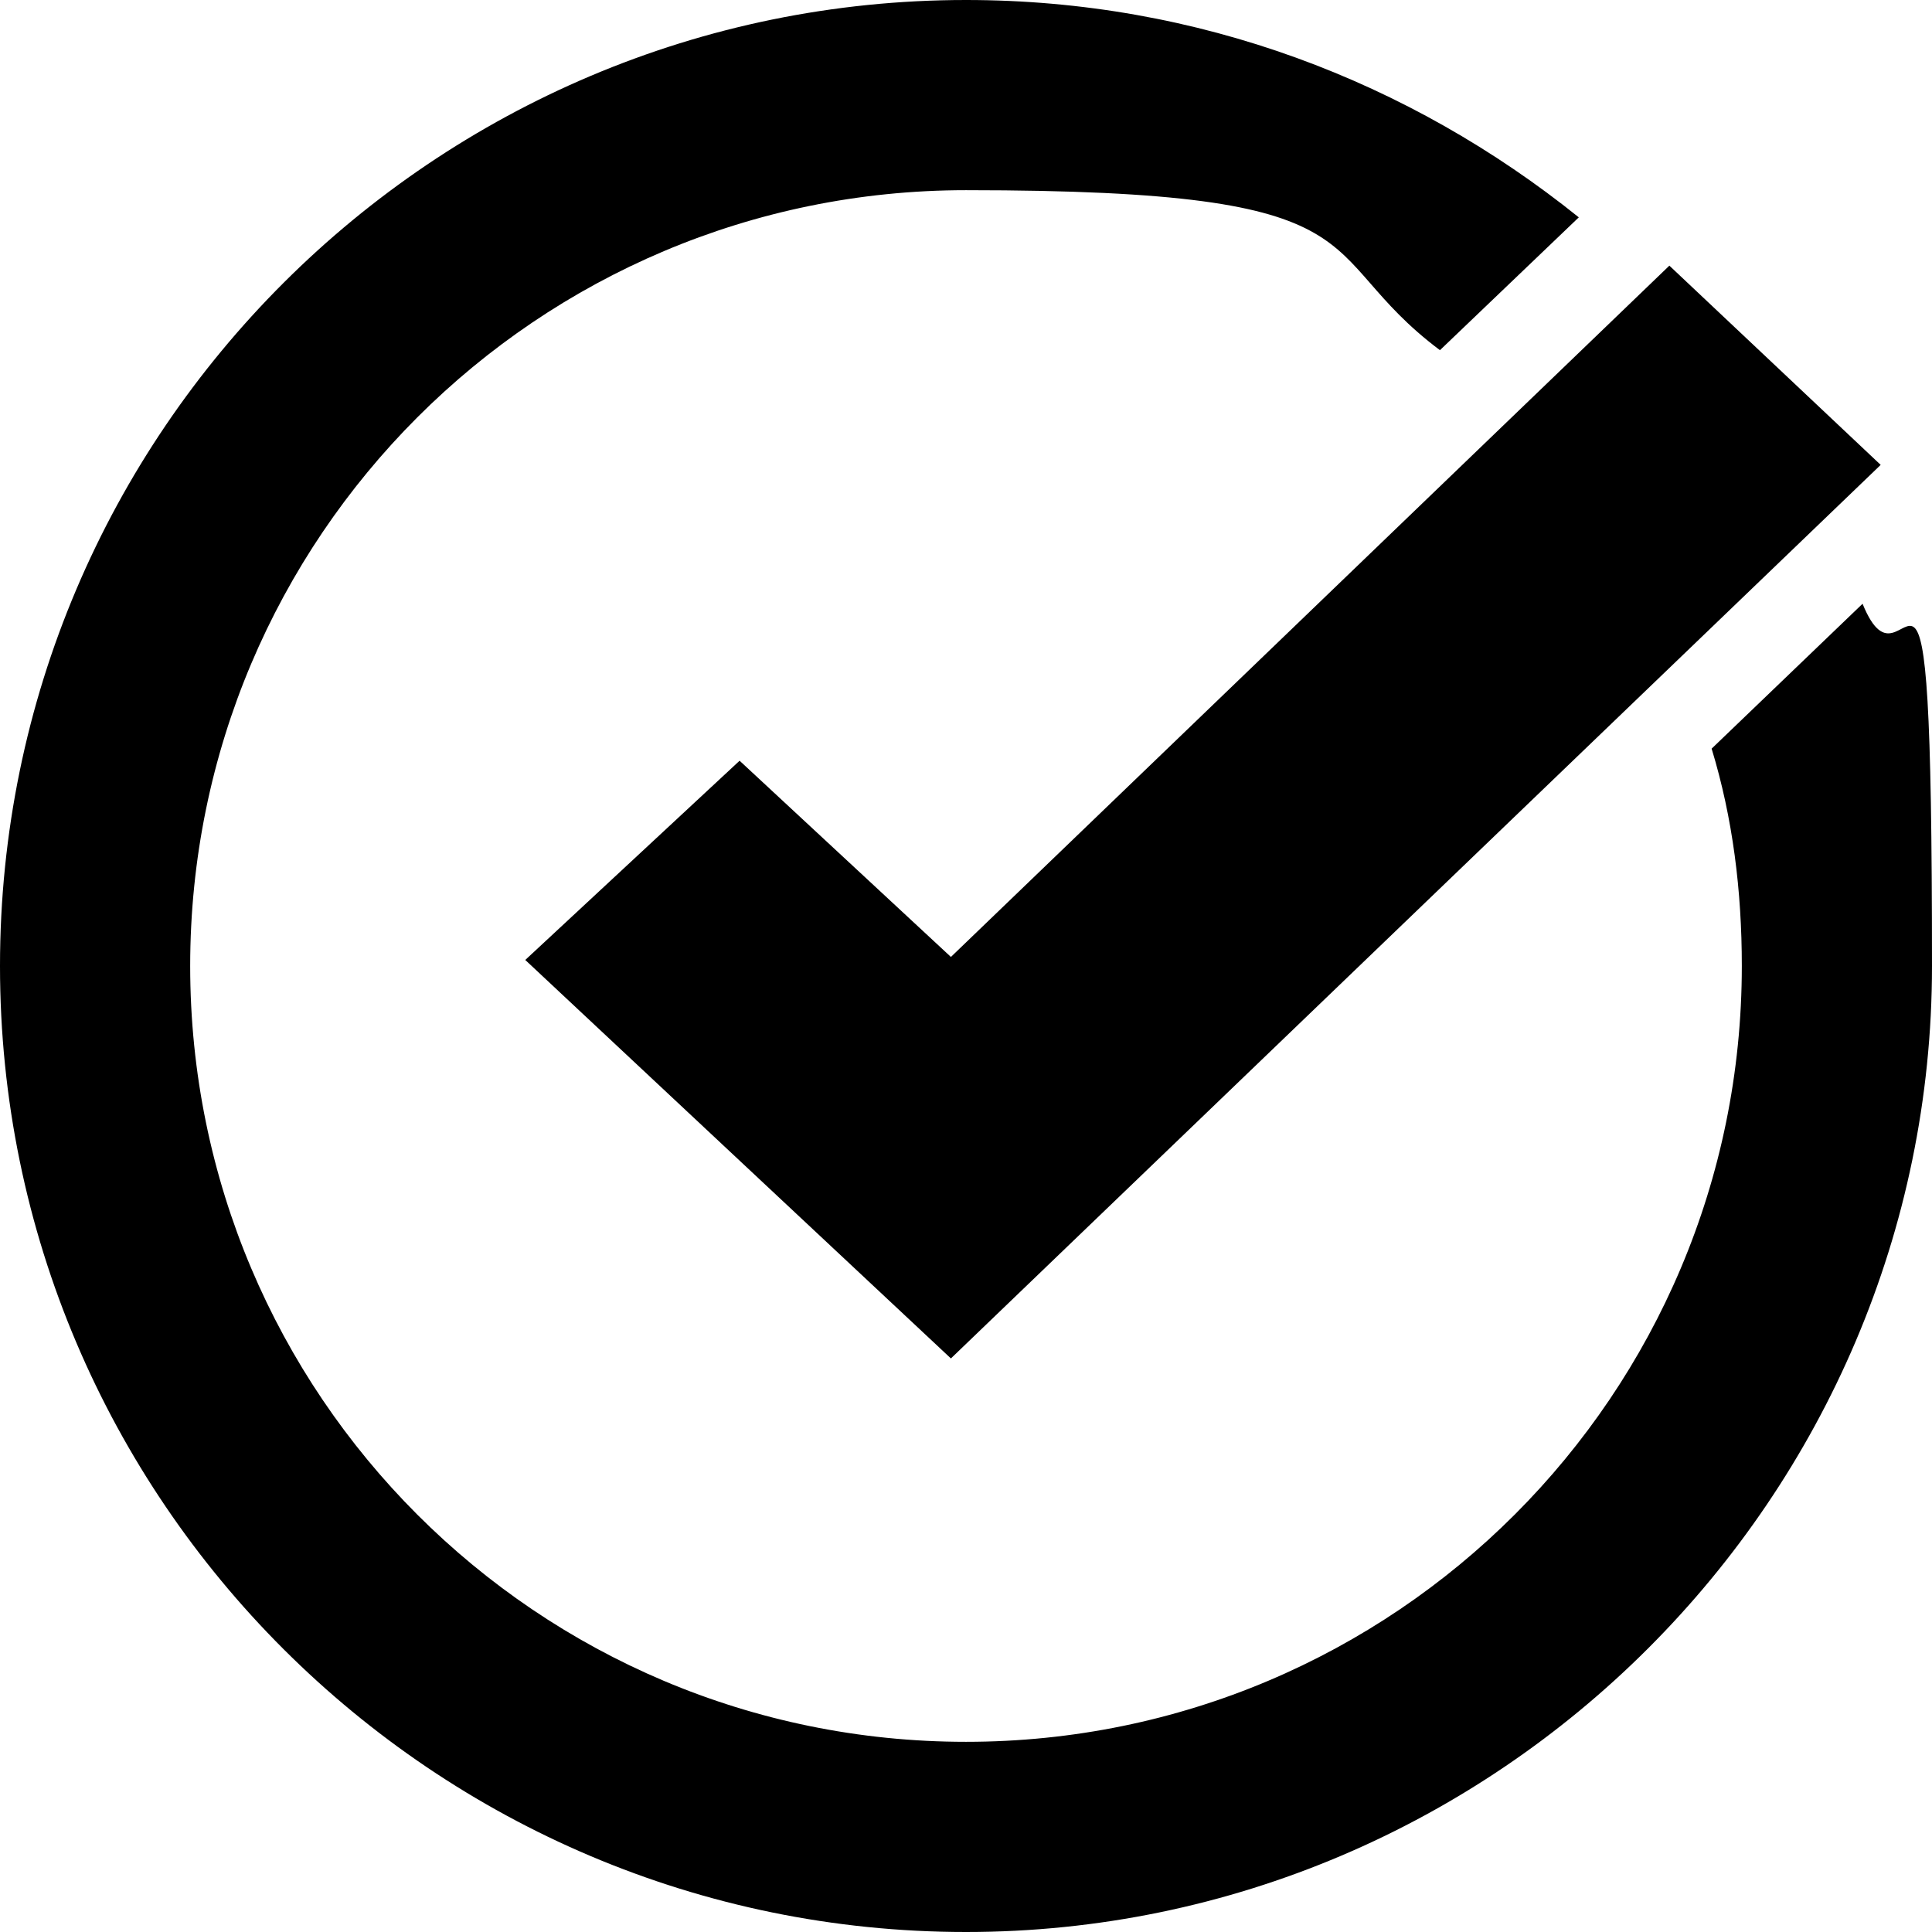
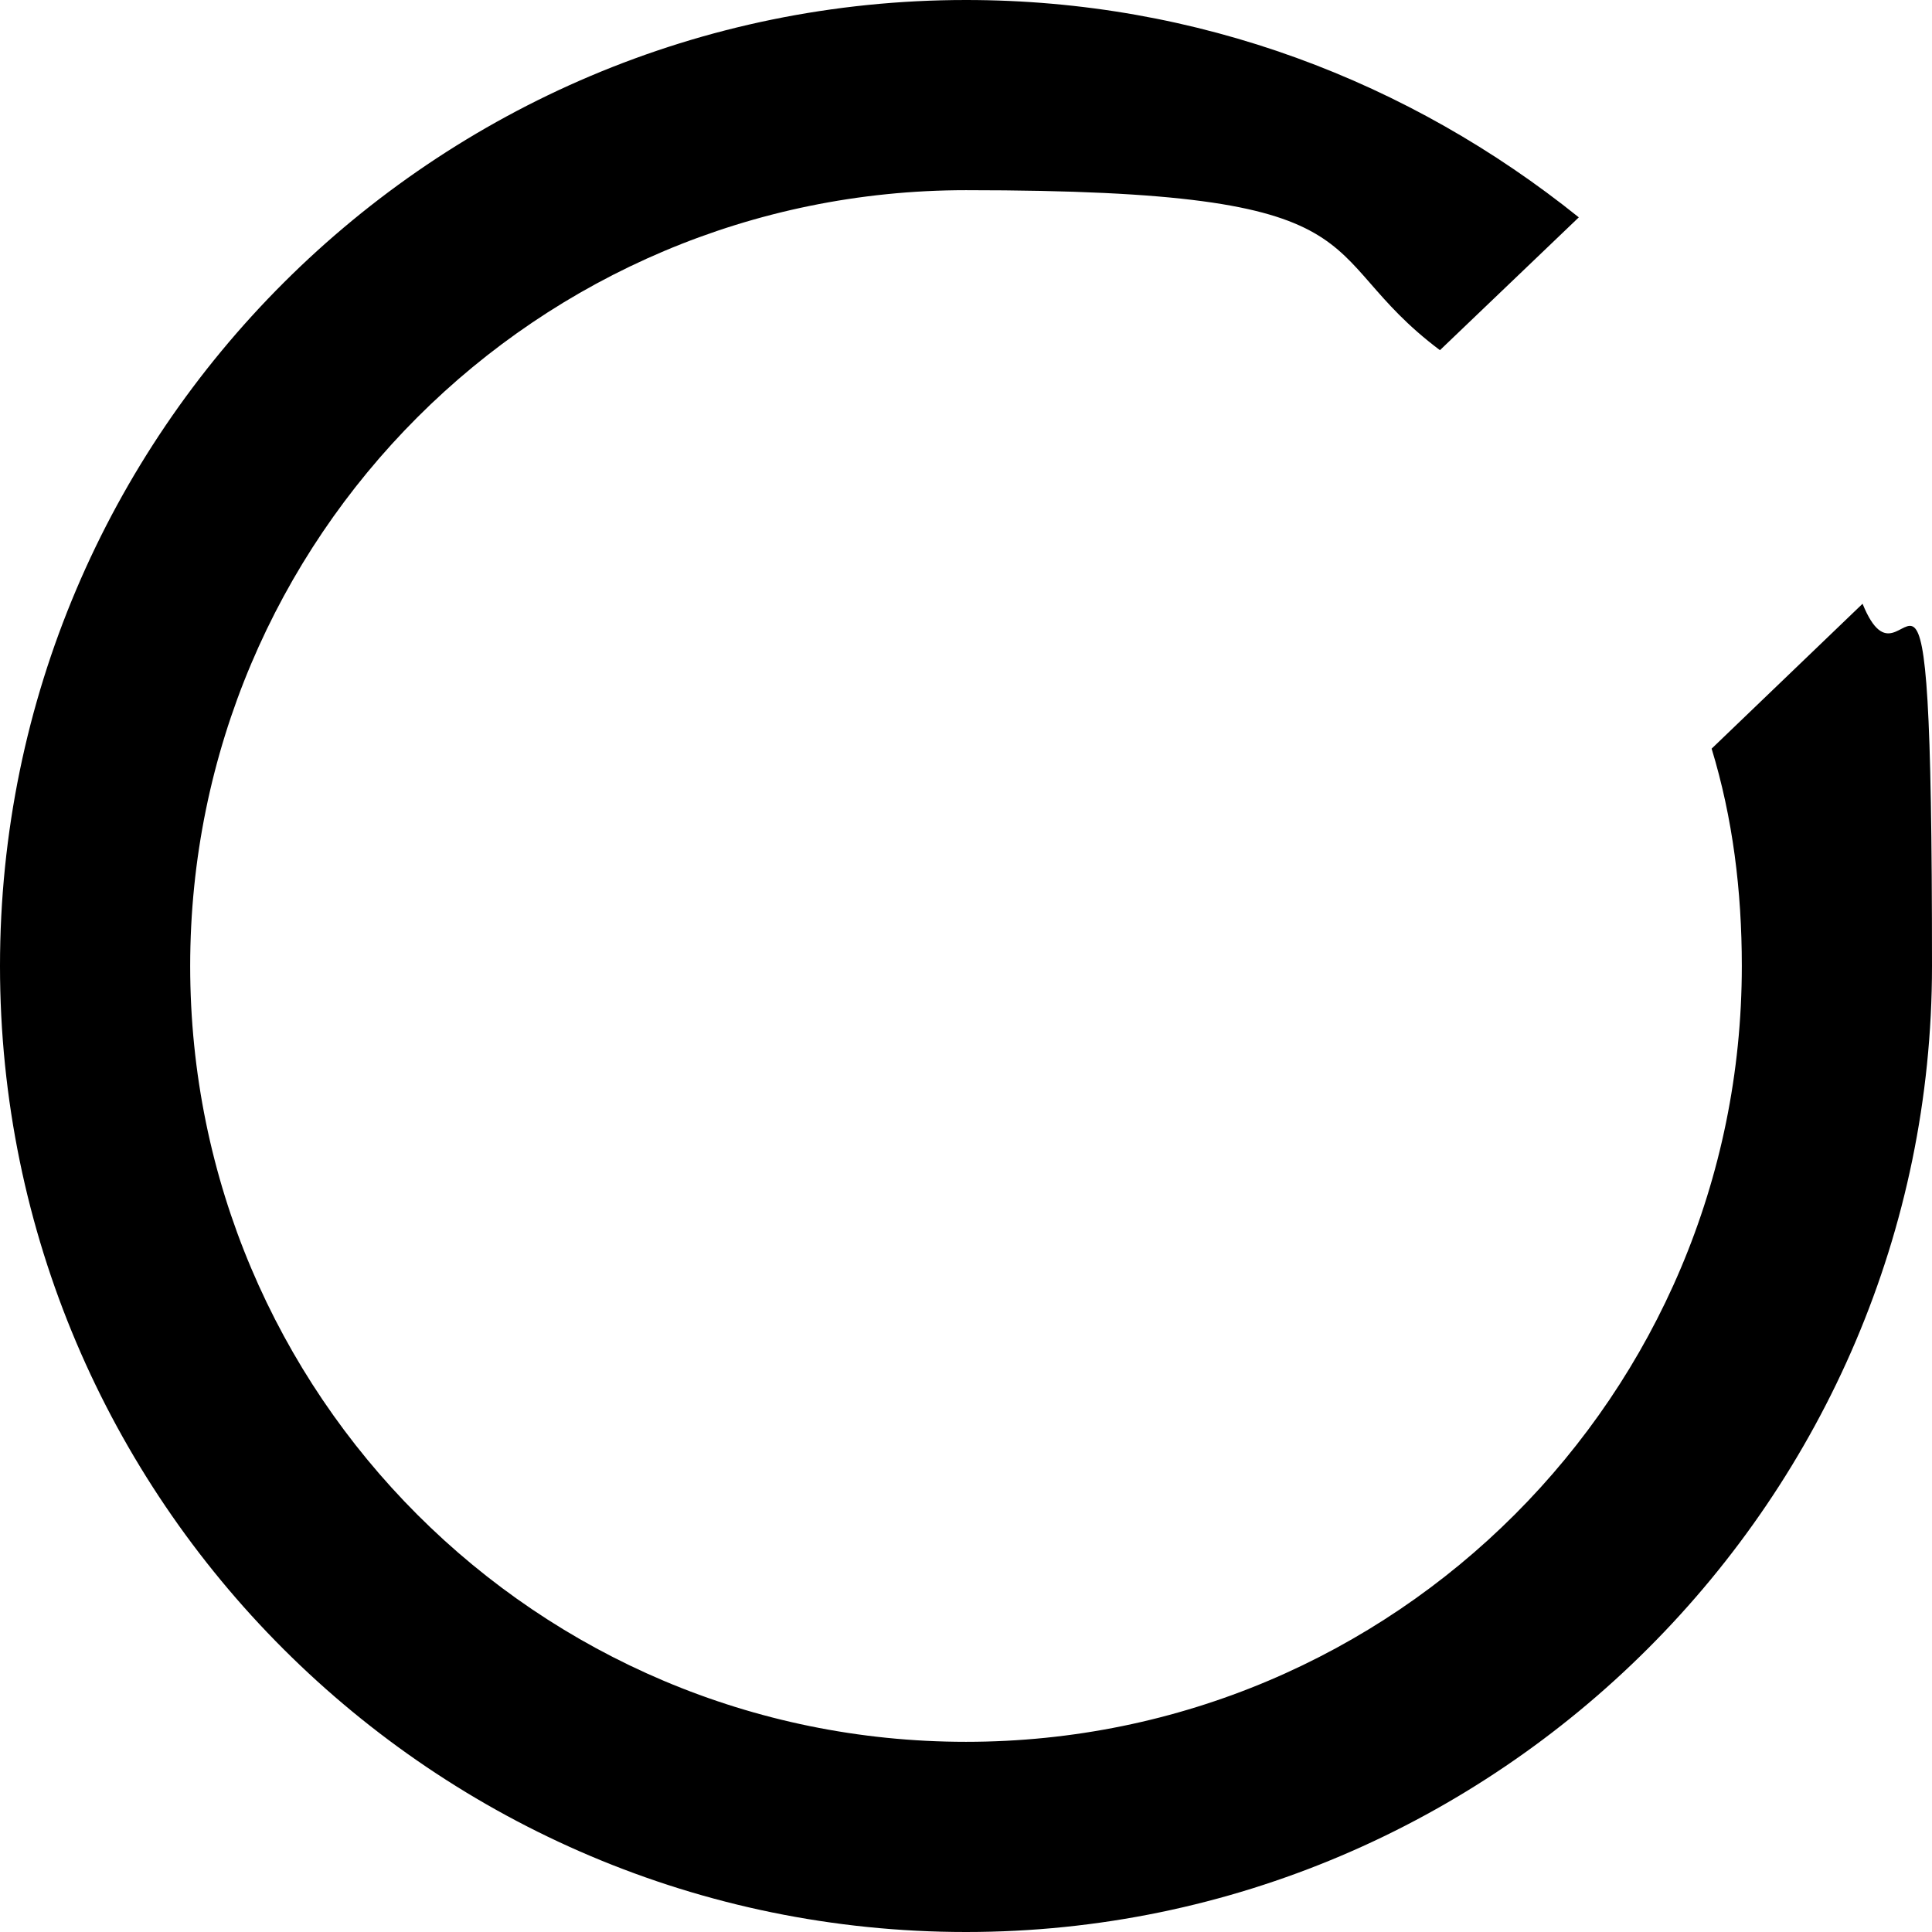
<svg xmlns="http://www.w3.org/2000/svg" viewBox="0 0 64 64">
  <path d="M56.7 24.8c.7 2.3 1 4.7 1 7.2 0 14.2-11.5 25.7-25.7 25.7S6.3 46.2 6.3 32 17.8 6.3 32 6.3s11.3 2 15.7 5.3l4.6-4.4C46.7 2.7 39.7 0 32 0 14.4 0 0 14.3 0 32s14.4 32 32 32 32-14.4 32-32-.8-8.3-2.3-12l-5 4.8Z" />
-   <path d="m17.4 31.8 7.1-6.6 7 6.5L55.3 8.8l7 6.6L31.5 45 17.4 31.8z" />
</svg>